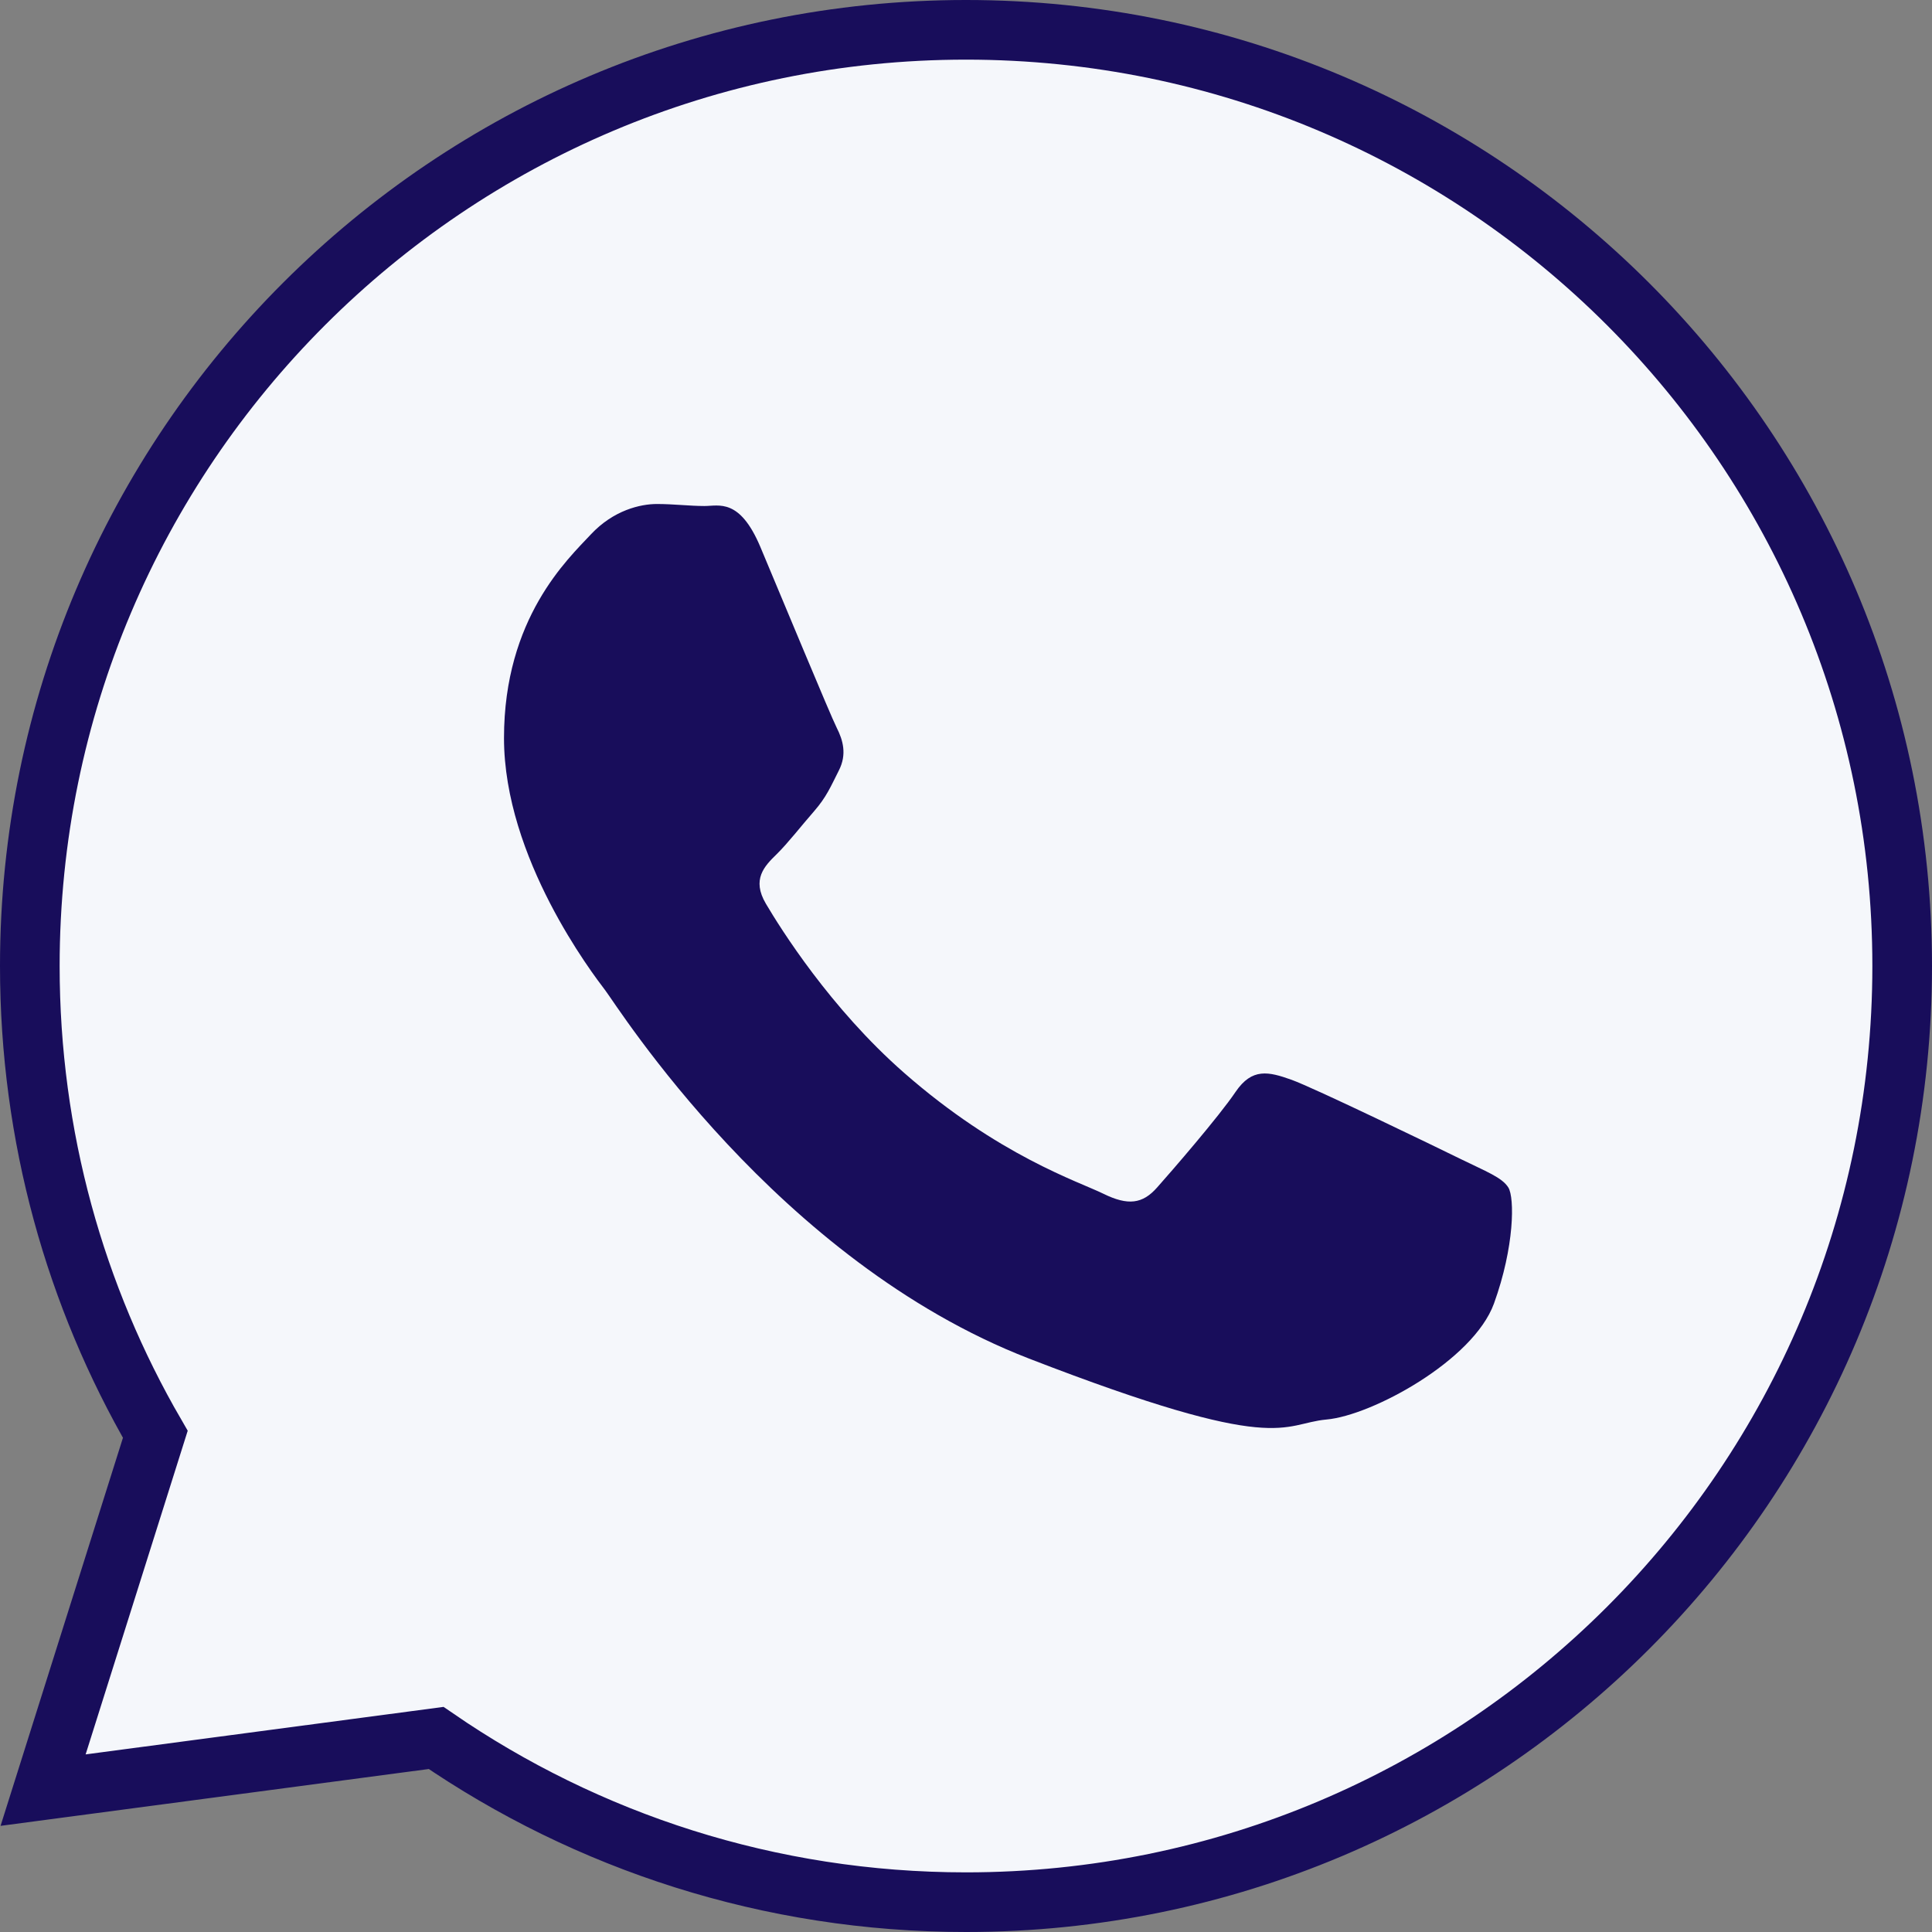
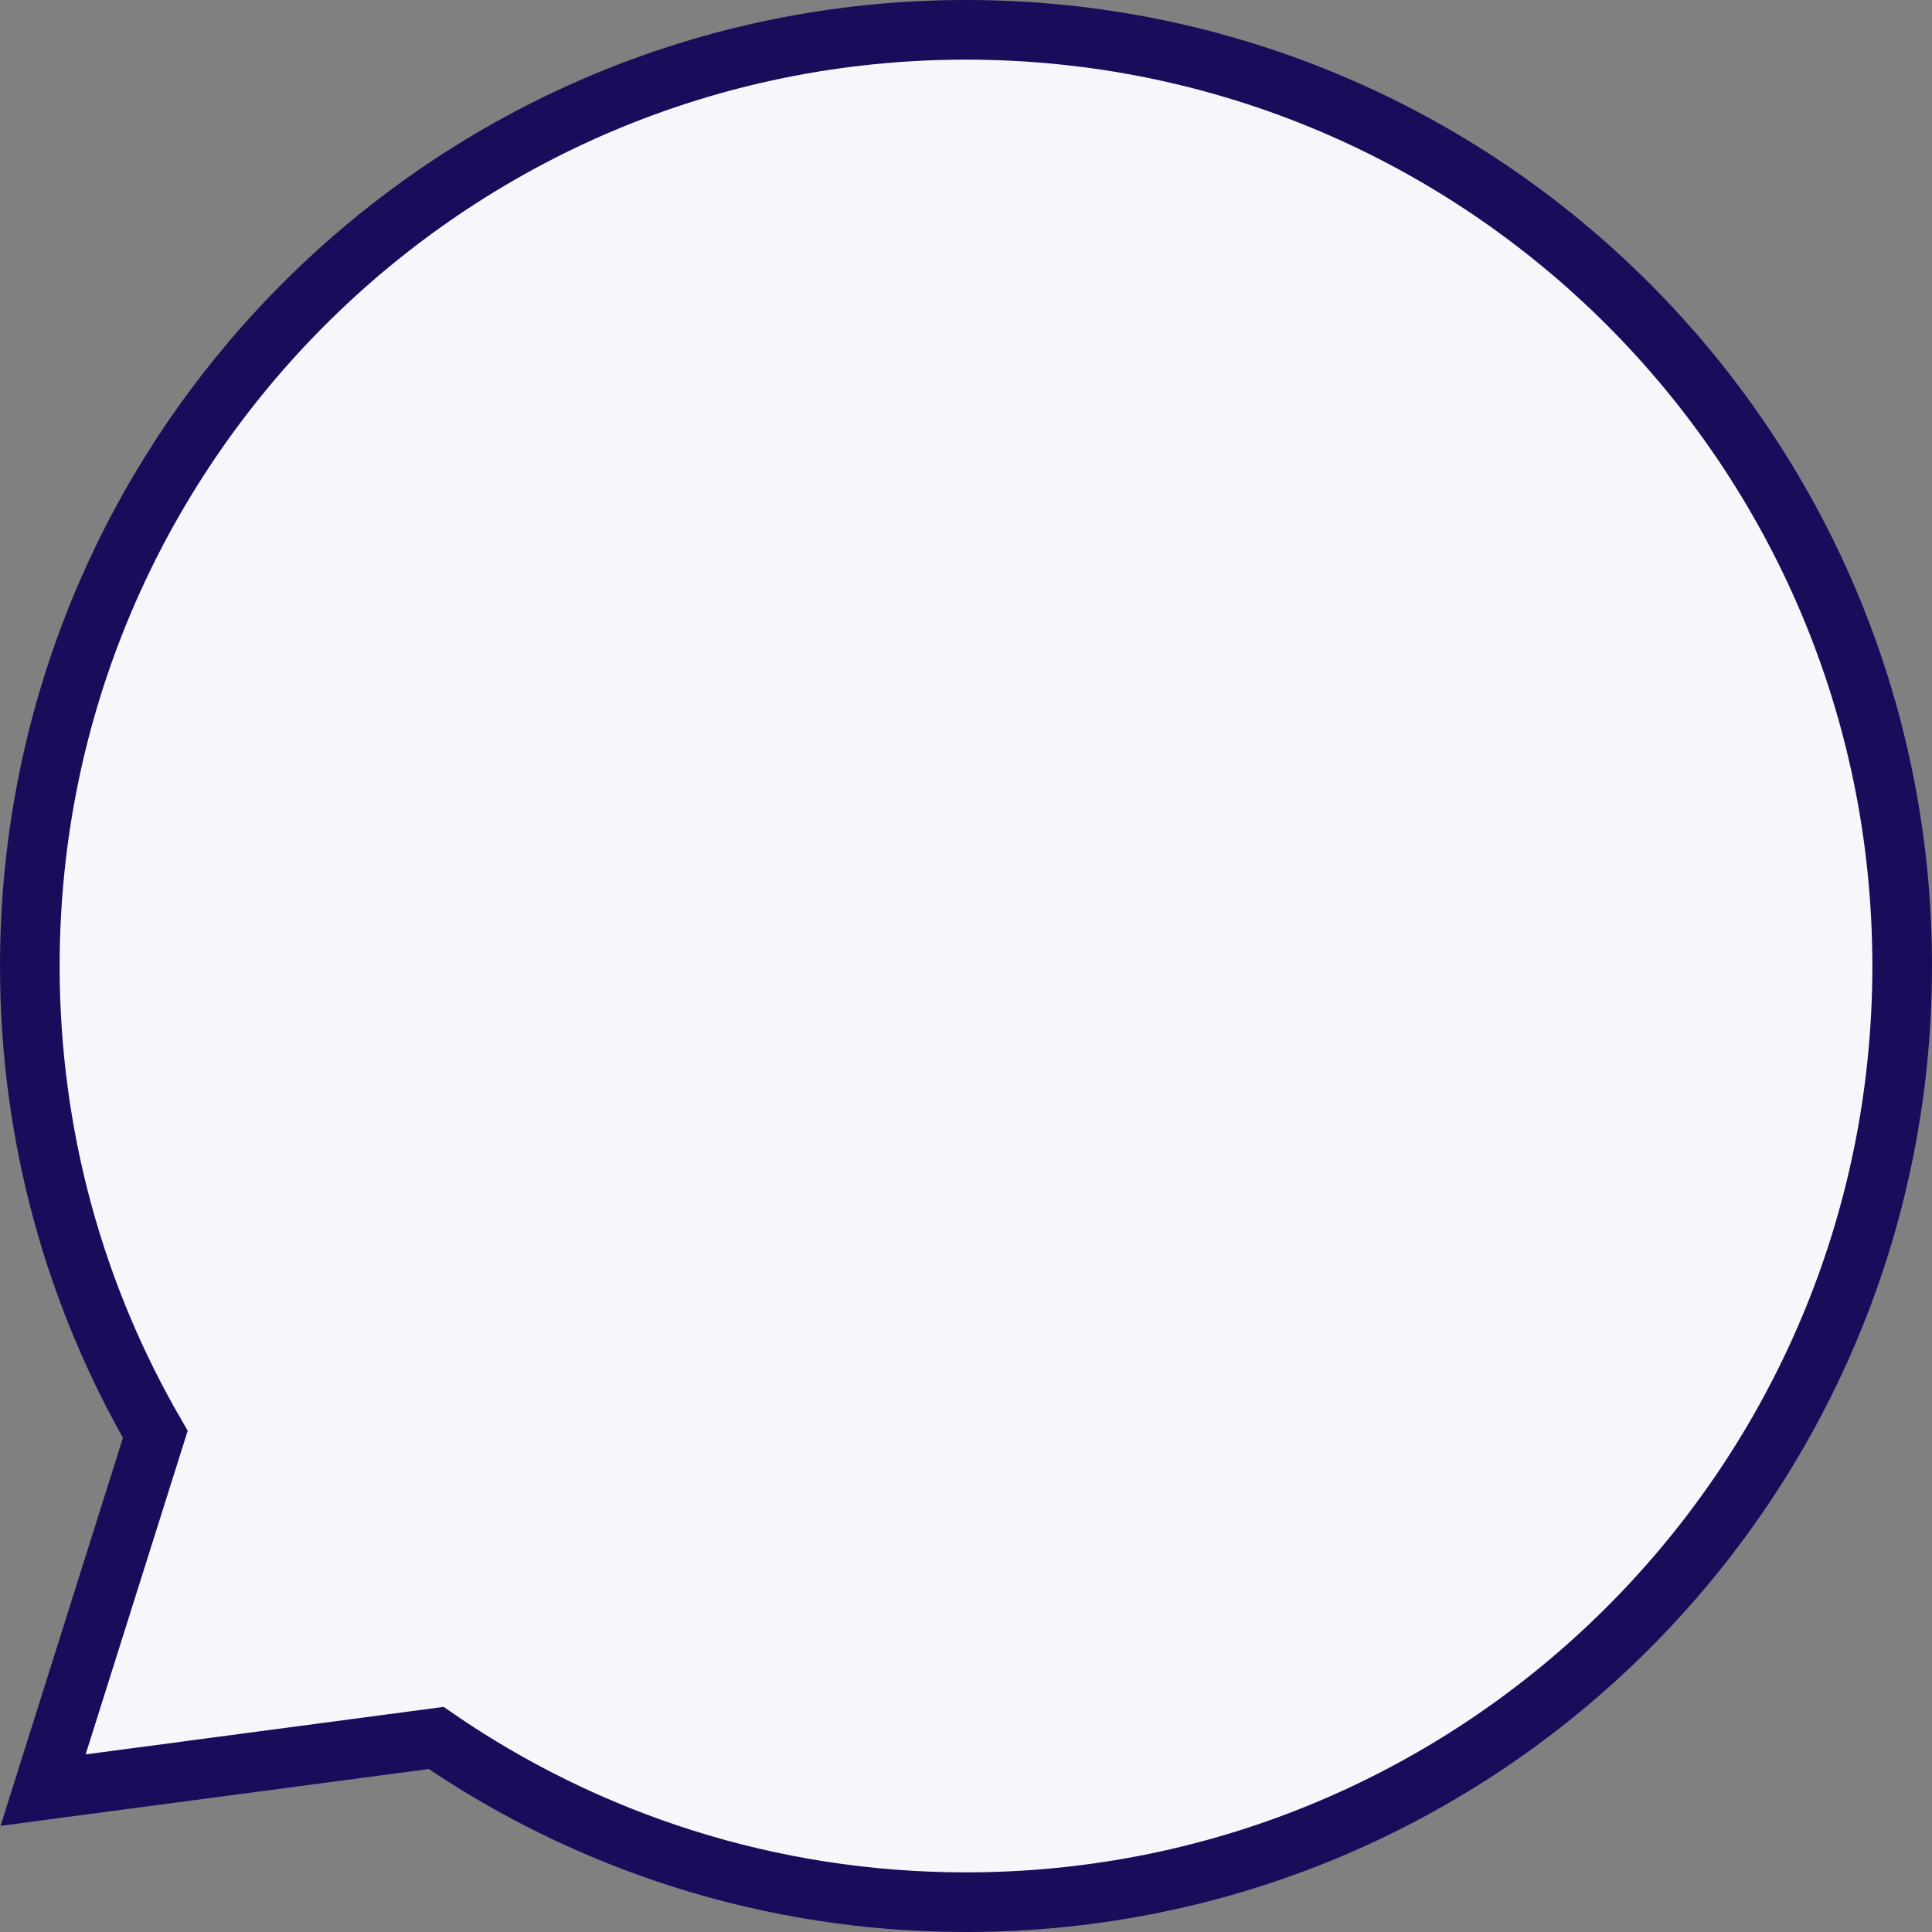
<svg xmlns="http://www.w3.org/2000/svg" width="23px" height="23px" viewBox="0 0 23 23" version="1.1">
  <rect x="0" y="0" width="23" height="23" fill="#808080" stroke="none" />
  <title>Group 9@2x</title>
  <g id="Snir" stroke="none" stroke-width="1" fill="none" fill-rule="evenodd">
    <g id="Sticky-bar-open" transform="translate(-1414, -221)">
      <g id="Group-9" transform="translate(1414, 221)">
        <path d="M11.5,0.355 C14.578,0.355 17.364,1.602 19.381,3.619 C21.398,5.636 22.645,8.422 22.645,11.5 C22.645,14.578 21.398,17.364 19.381,19.381 C17.364,21.398 14.578,22.645 11.5,22.645 C9.159,22.645 6.986,21.923 5.192,20.69 L5.192,20.69 L0.513,21.311 L1.849,17.075 C0.898,15.436 0.355,13.532 0.355,11.5 C0.355,8.422 1.602,5.636 3.619,3.619 C5.636,1.602 8.422,0.355 11.5,0.355 Z" id="Combined-Shape" stroke="#180D5B" stroke-width="0.71" fill="#F5F7FB" />
-         <path d="M17.957,14.138 C17.883,14.017 17.686,13.944 17.391,13.799 C17.096,13.654 15.644,12.951 15.374,12.854 C15.103,12.758 14.906,12.709 14.709,12.999 C14.513,13.29 13.947,13.944 13.774,14.138 C13.602,14.332 13.43,14.356 13.135,14.211 C12.84,14.066 11.888,13.759 10.761,12.77 C9.883,12 9.29,11.05 9.118,10.759 C8.946,10.468 9.1,10.311 9.248,10.167 C9.381,10.036 9.543,9.827 9.691,9.658 C9.839,9.488 9.888,9.367 9.986,9.173 C10.085,8.98 10.035,8.81 9.961,8.664 C9.887,8.519 9.296,7.09 9.051,6.509 C8.805,5.928 8.559,6.024 8.386,6.024 C8.214,6.024 8.017,6 7.821,6 C7.624,6 7.304,6.073 7.033,6.363 C6.762,6.654 6,7.357 6,8.786 C6,10.215 7.057,11.595 7.205,11.789 C7.353,11.982 9.247,15.01 12.249,16.173 C15.251,17.336 15.251,16.948 15.792,16.899 C16.333,16.851 17.538,16.197 17.785,15.519 C18.031,14.84 18.031,14.259 17.957,14.138 Z" id="WhatsApp-path" fill="#180D5B" />
      </g>
    </g>
  </g>
</svg>